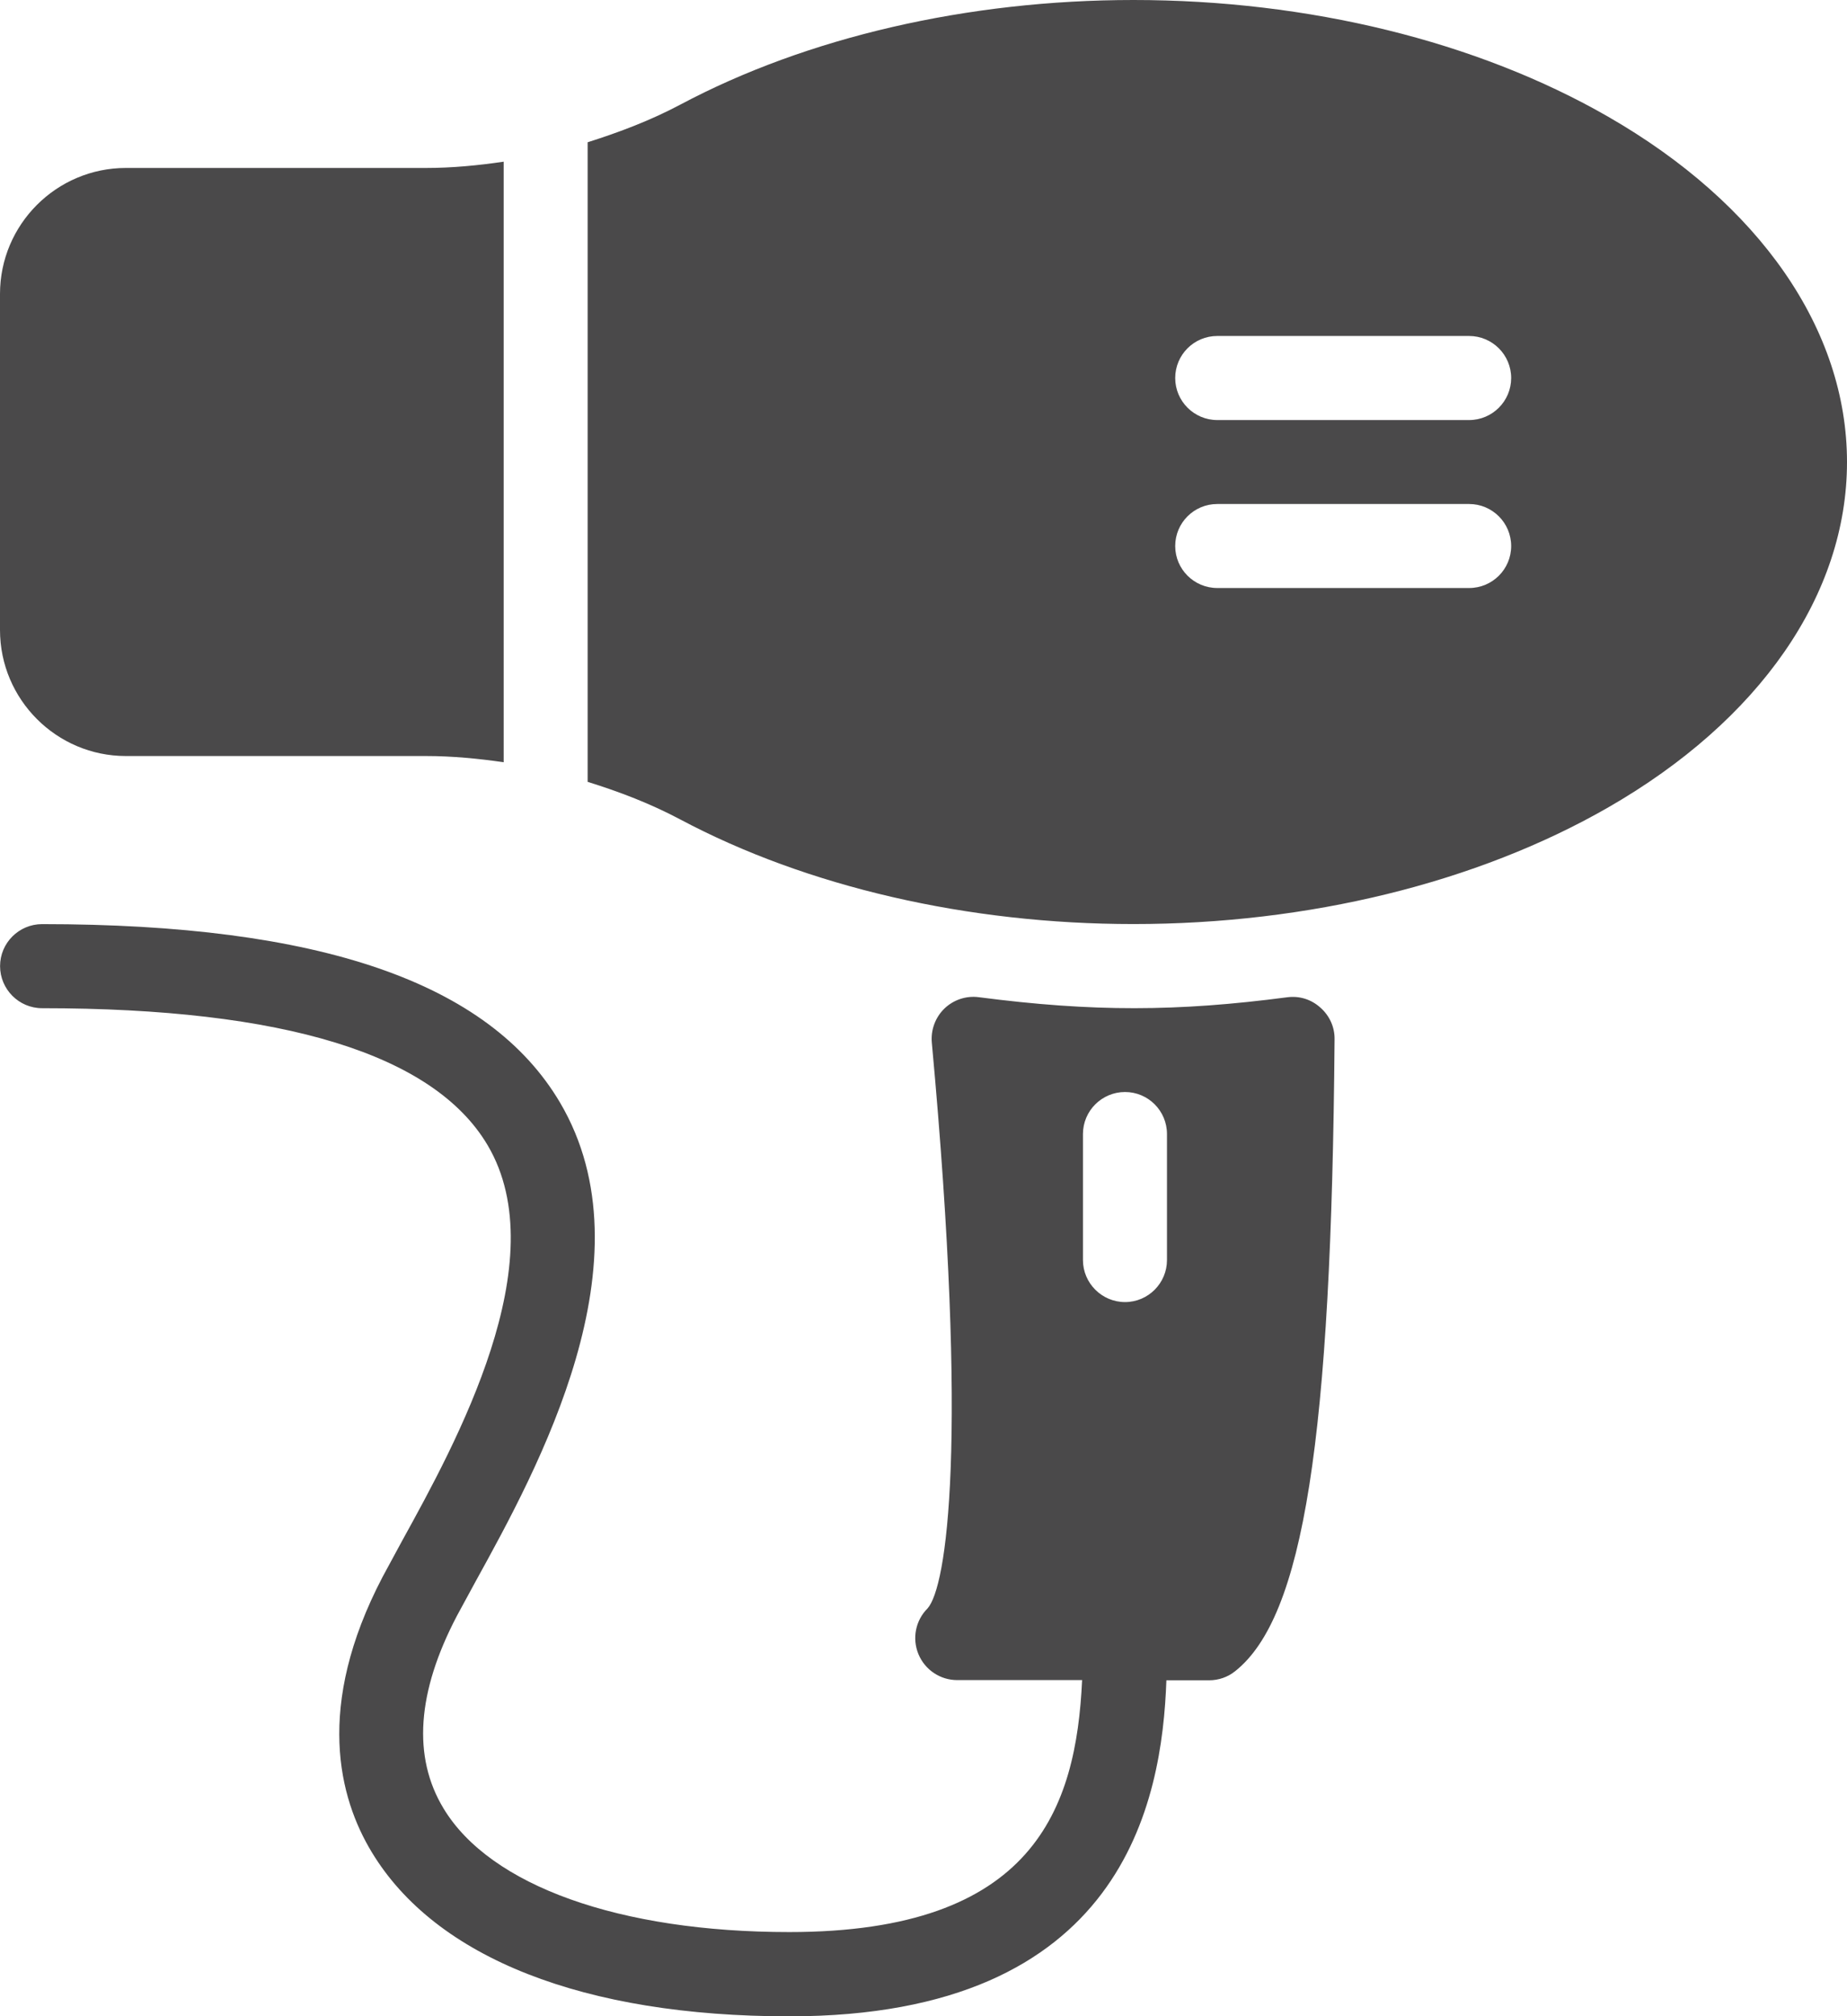
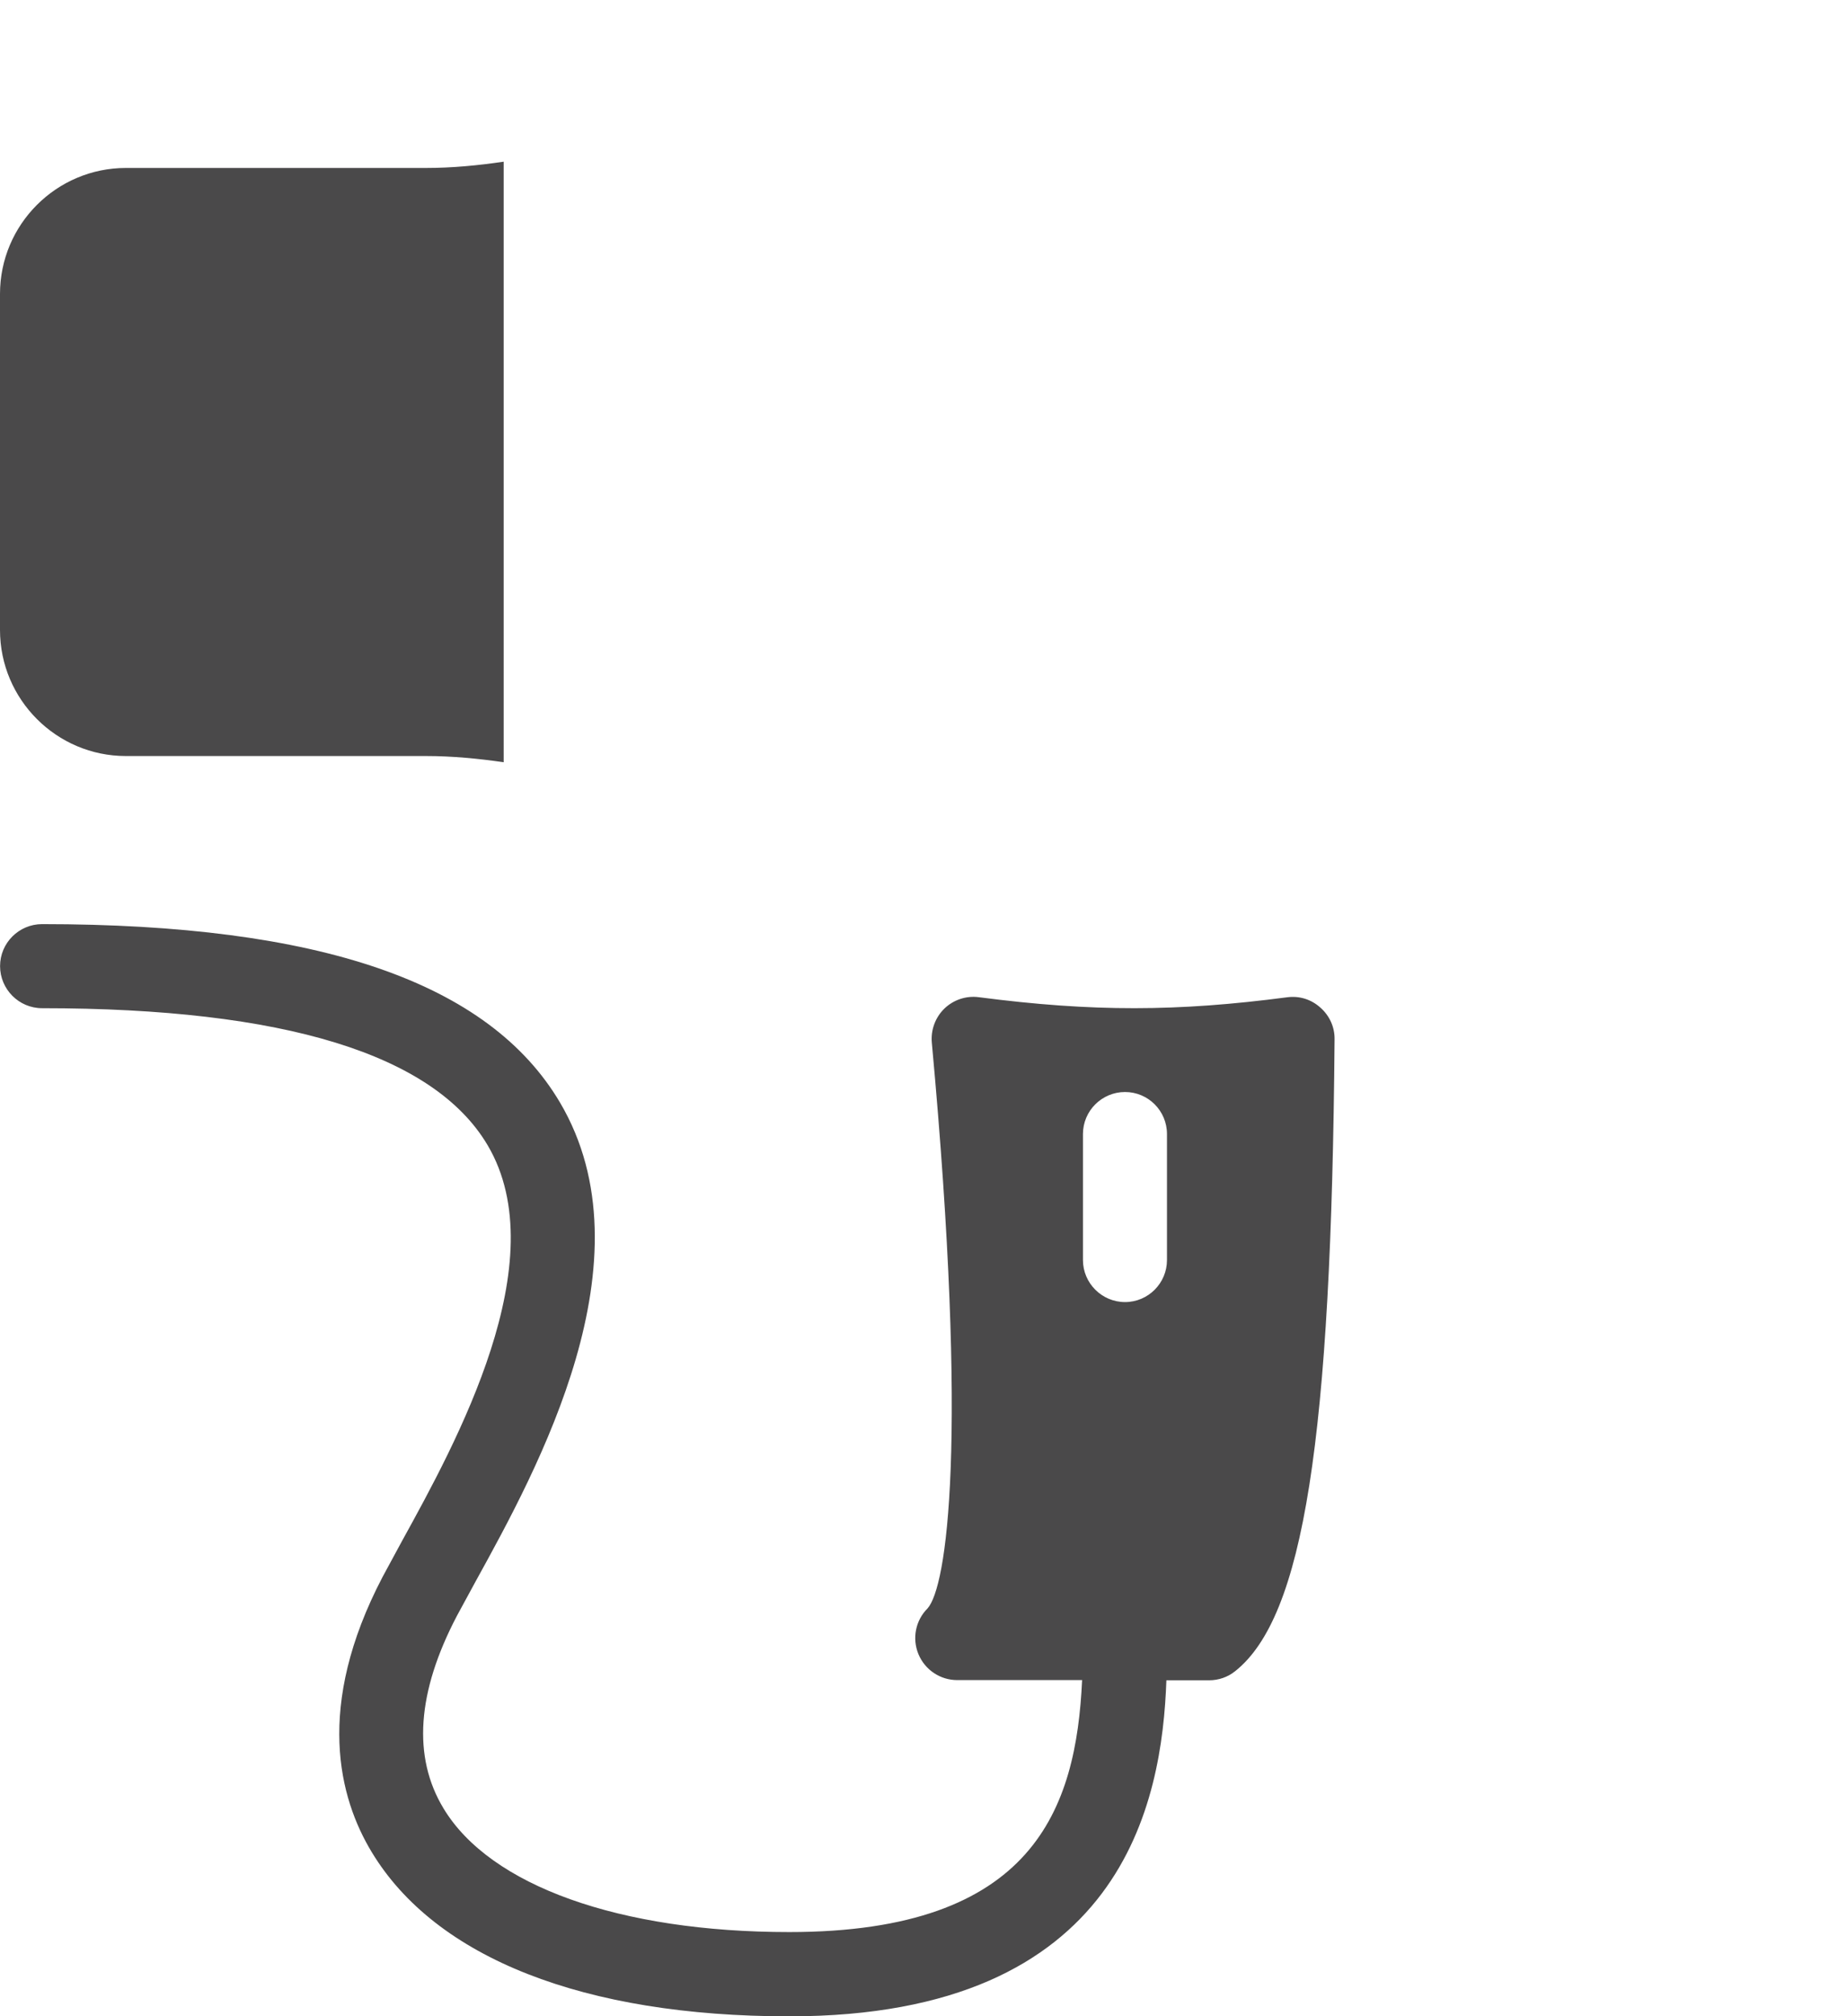
<svg xmlns="http://www.w3.org/2000/svg" version="1.1" id="Layer_1" x="0px" y="0px" width="28.269px" height="30.84px" viewBox="0 0 28.269 30.84" enable-background="new 0 0 28.269 30.84" xml:space="preserve">
  <g>
    <g>
      <g>
        <path fill="#4A494A" d="M1.927,11.564h4.594c0.398,0,0.795,0.038,1.188,0.095V2.473C7.316,2.531,6.919,2.569,6.521,2.569H1.927     C0.865,2.569,0,3.433,0,4.496v5.14C0,10.699,0.865,11.564,1.927,11.564z" />
-         <path fill="#4A494A" d="M24.606,1.781C22.604,0.632,20.026,0,17.347,0c-2.53,0-4.995,0.568-6.936,1.601     C9.959,1.841,9.481,2.022,8.994,2.176v9.783c0.487,0.151,0.964,0.334,1.416,0.574c1.942,1.033,4.407,1.601,6.937,1.601     c2.68,0,5.257-0.632,7.26-1.78c2.328-1.335,3.662-3.261,3.662-5.287C28.269,5.042,26.933,3.115,24.606,1.781z M22.485,8.994     h-3.854c-0.355,0-0.644-0.288-0.644-0.642c0-0.355,0.288-0.643,0.644-0.643h3.854c0.355,0,0.644,0.288,0.644,0.643     C23.129,8.707,22.841,8.994,22.485,8.994z M22.485,6.425h-3.854c-0.355,0-0.644-0.289-0.644-0.643     c0-0.355,0.288-0.643,0.644-0.643h3.854c0.355,0,0.644,0.288,0.644,0.643C23.129,6.136,22.841,6.425,22.485,6.425z" />
        <path fill="#4A494A" d="M20.21,15.413c-0.14-0.127-0.321-0.184-0.51-0.159c-1.675,0.22-2.979,0.225-4.717-0.001     c-0.195-0.026-0.388,0.039-0.528,0.173c-0.14,0.136-0.211,0.328-0.193,0.523c0.566,6.146,0.225,8.331-0.066,8.653     c-0.184,0.184-0.238,0.459-0.139,0.699c0.1,0.241,0.334,0.397,0.594,0.397h1.911c-0.091,1.965-0.738,3.854-4.481,3.854     c-2.598,0-4.577-0.707-5.292-1.89c-0.478-0.789-0.408-1.782,0.206-2.95l0.287-0.528c0.947-1.717,2.708-4.917,1.289-7.32     c-1.086-1.837-3.677-2.729-7.927-2.729c-0.354,0-0.643,0.288-0.643,0.642c0,0.354,0.288,0.644,0.643,0.644     c3.703,0,5.997,0.705,6.82,2.097c1.046,1.773-0.484,4.553-1.308,6.047l-0.299,0.552c-1.042,1.987-0.667,3.388-0.167,4.213     c0.979,1.62,3.249,2.511,6.391,2.511c5.117,0,5.705-3.287,5.771-5.14h0.653c0.146,0,0.286-0.048,0.399-0.139     c1.047-0.829,1.474-3.537,1.522-9.663C20.43,15.712,20.349,15.535,20.21,15.413z M17.861,19.273c0,0.354-0.288,0.643-0.642,0.643     c-0.354,0-0.644-0.289-0.644-0.643v-1.927c0-0.355,0.289-0.643,0.644-0.643c0.354,0,0.642,0.287,0.642,0.643V19.273z" />
      </g>
    </g>
  </g>
</svg>